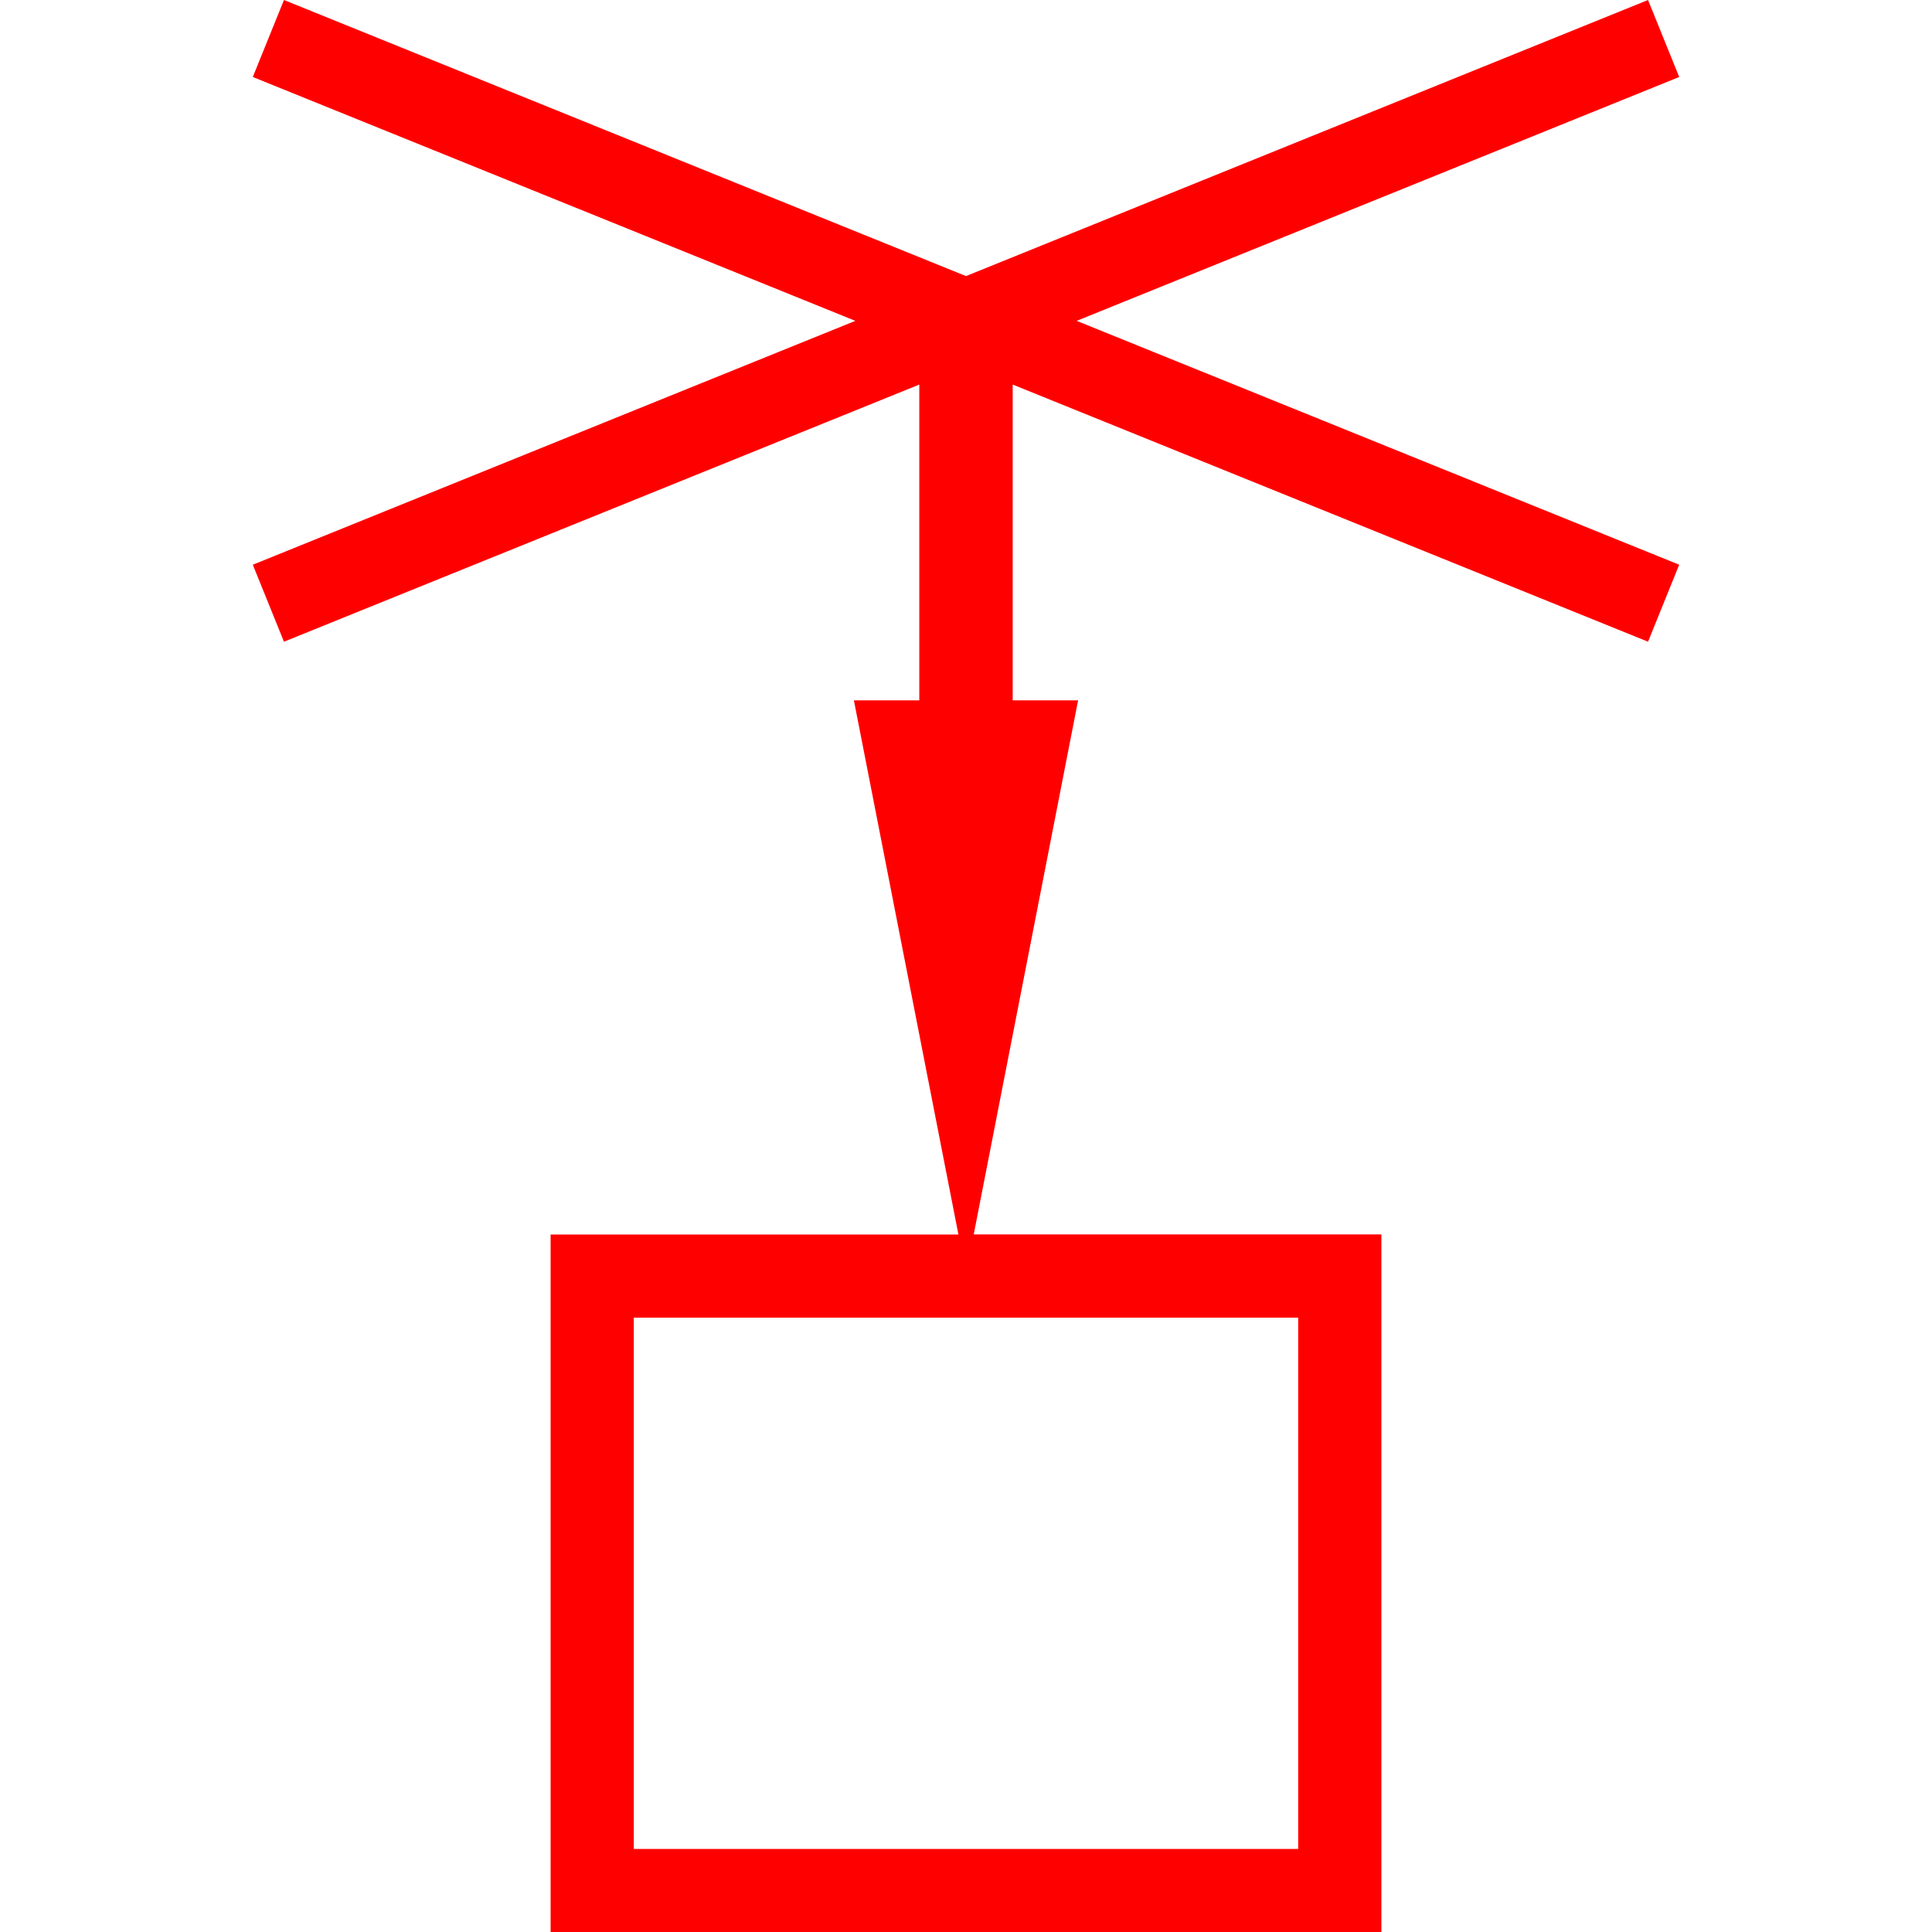
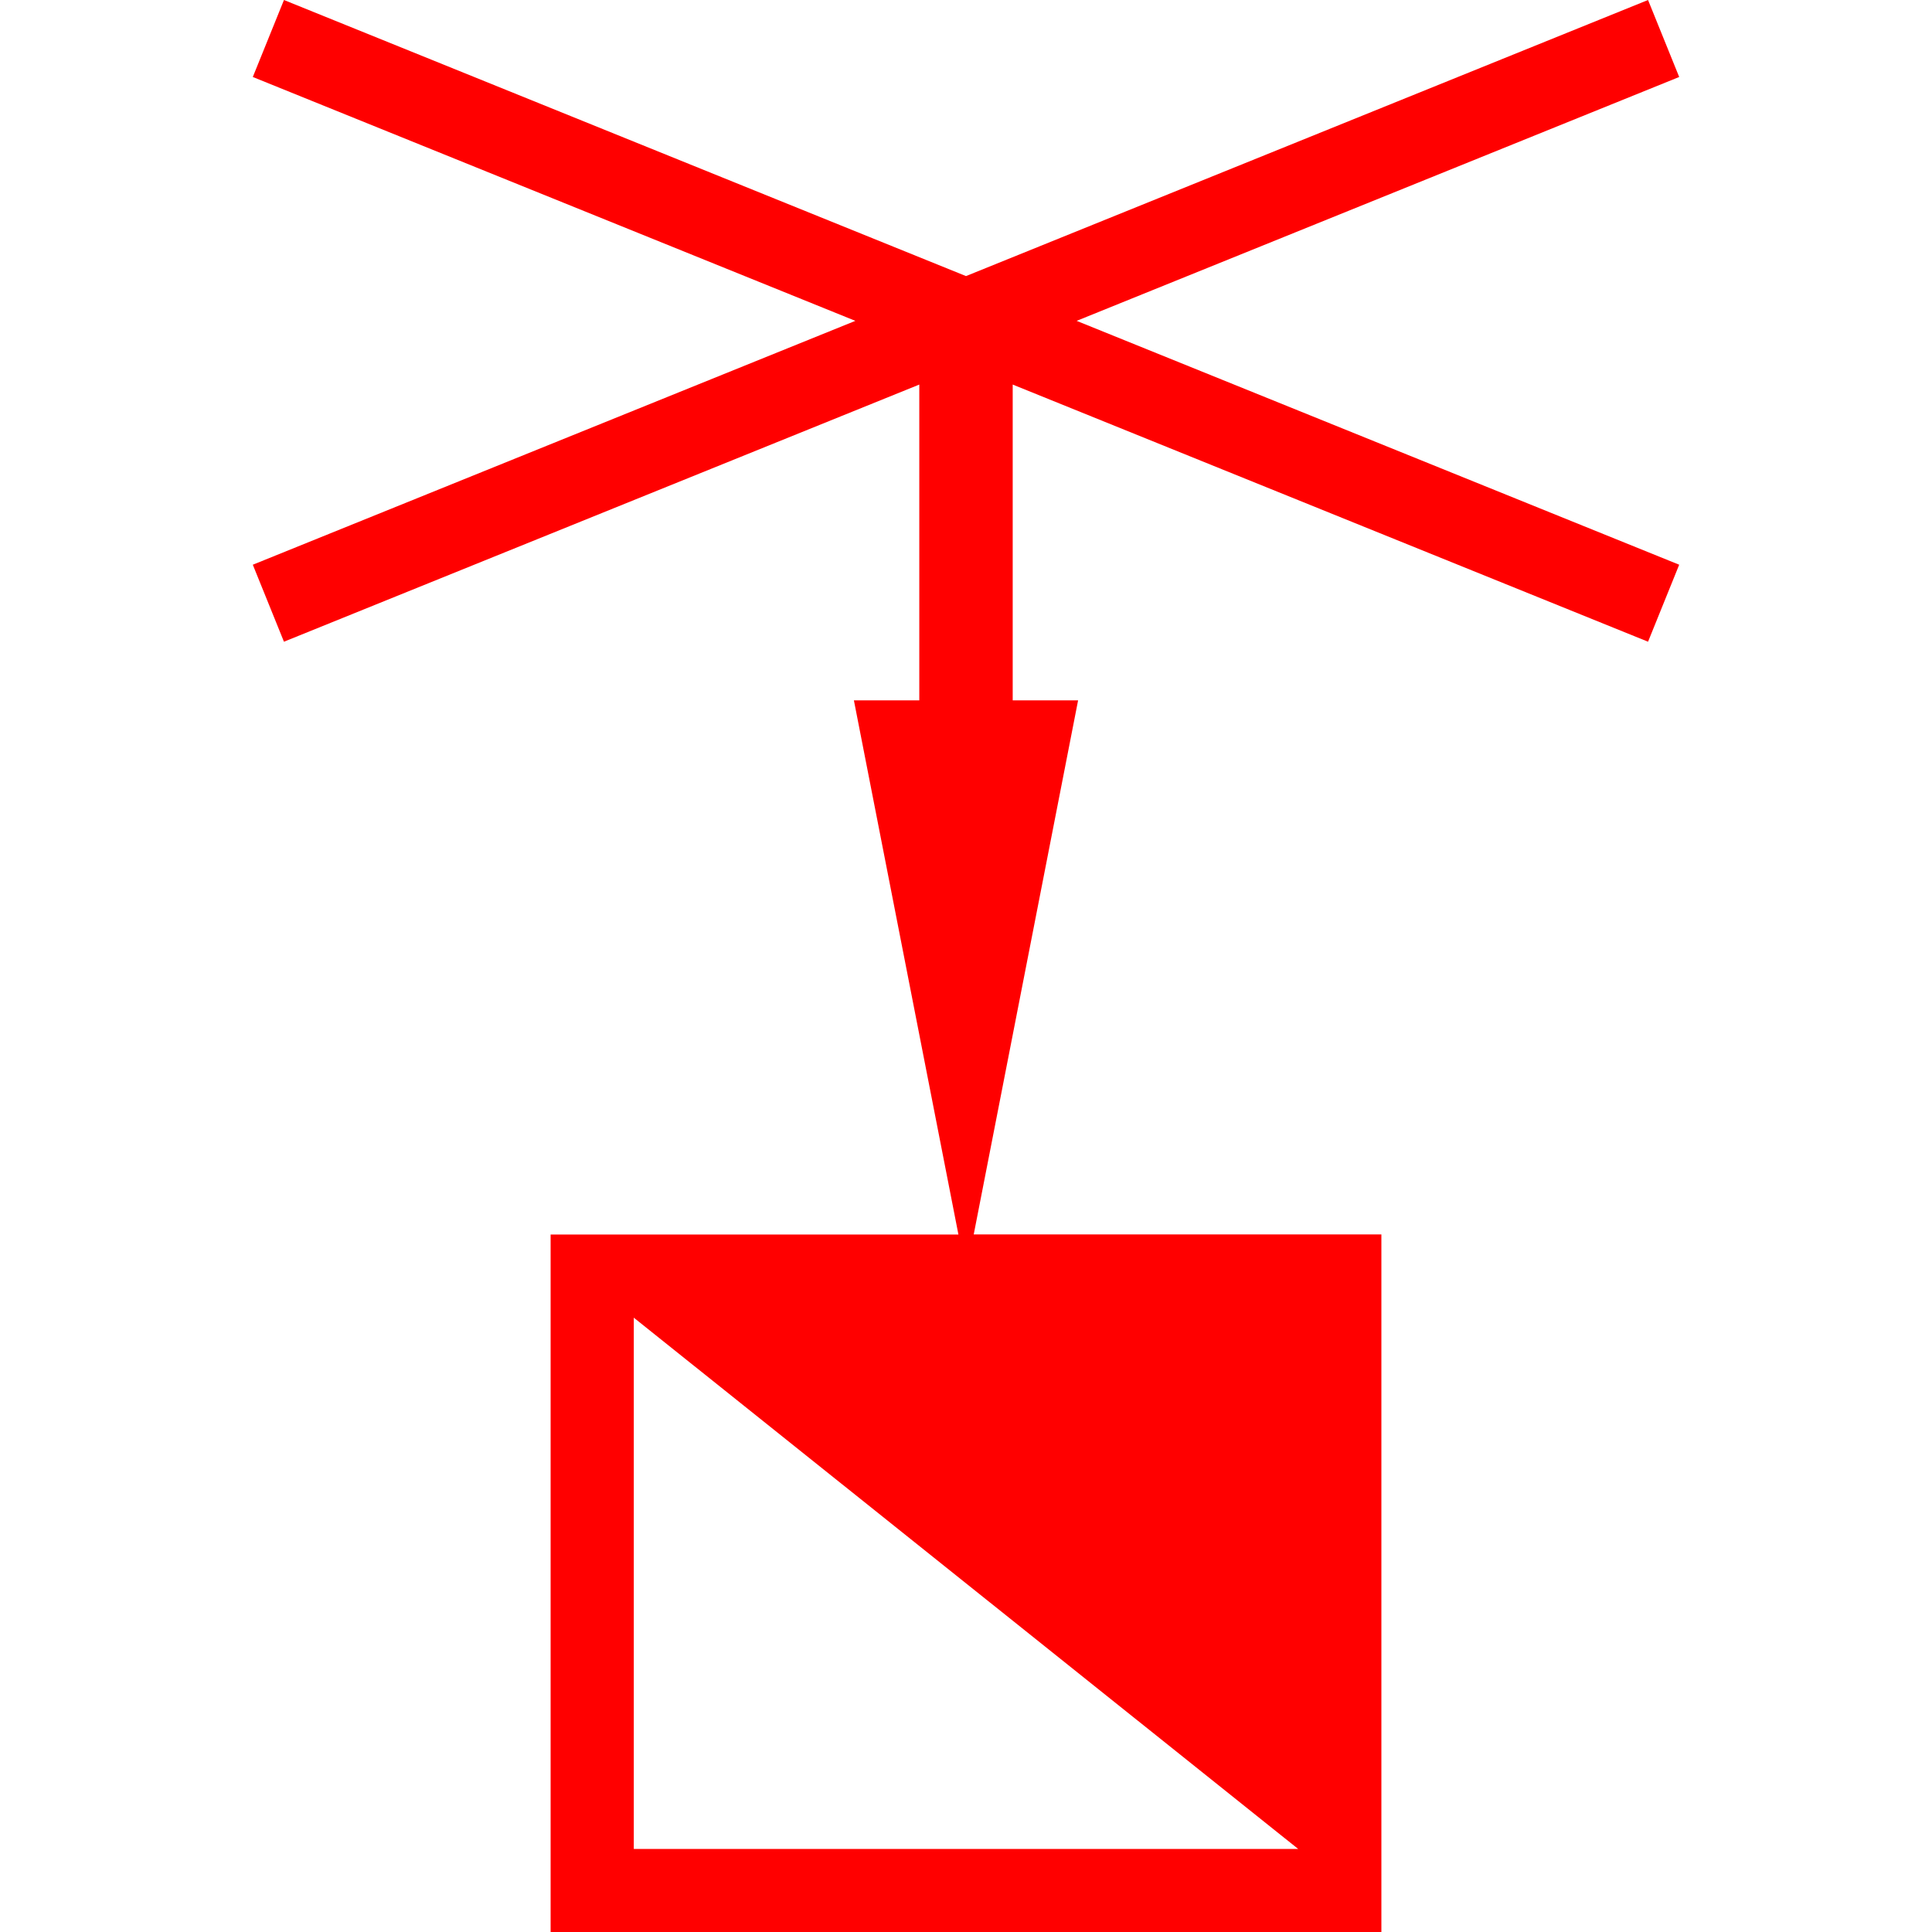
<svg xmlns="http://www.w3.org/2000/svg" id="图层_1" data-name="图层 1" viewBox="0 0 400 400">
  <defs>
    <style>.cls-1{fill:red;}</style>
  </defs>
-   <path class="cls-1" d="M347.66,15.94,341.21,0,200,57.16,58.79,0,52.34,15.94,177.09,66.43,52.34,116.92l6.45,15.94L190.33,79.62V145H176.79l21.64,110.59H114V400H286V255.57h-84.4L223.21,145H209.67V79.62l131.54,53.24,6.45-15.94L222.91,66.43ZM268.78,382.81H131.22v-110H268.78Z" />
+   <path class="cls-1" d="M347.66,15.94,341.21,0,200,57.16,58.79,0,52.34,15.94,177.09,66.43,52.34,116.92l6.45,15.94L190.33,79.62V145H176.79l21.64,110.59H114V400H286V255.57h-84.4L223.21,145H209.67V79.62l131.54,53.24,6.45-15.94L222.91,66.43ZM268.78,382.81H131.22v-110Z" />
</svg>